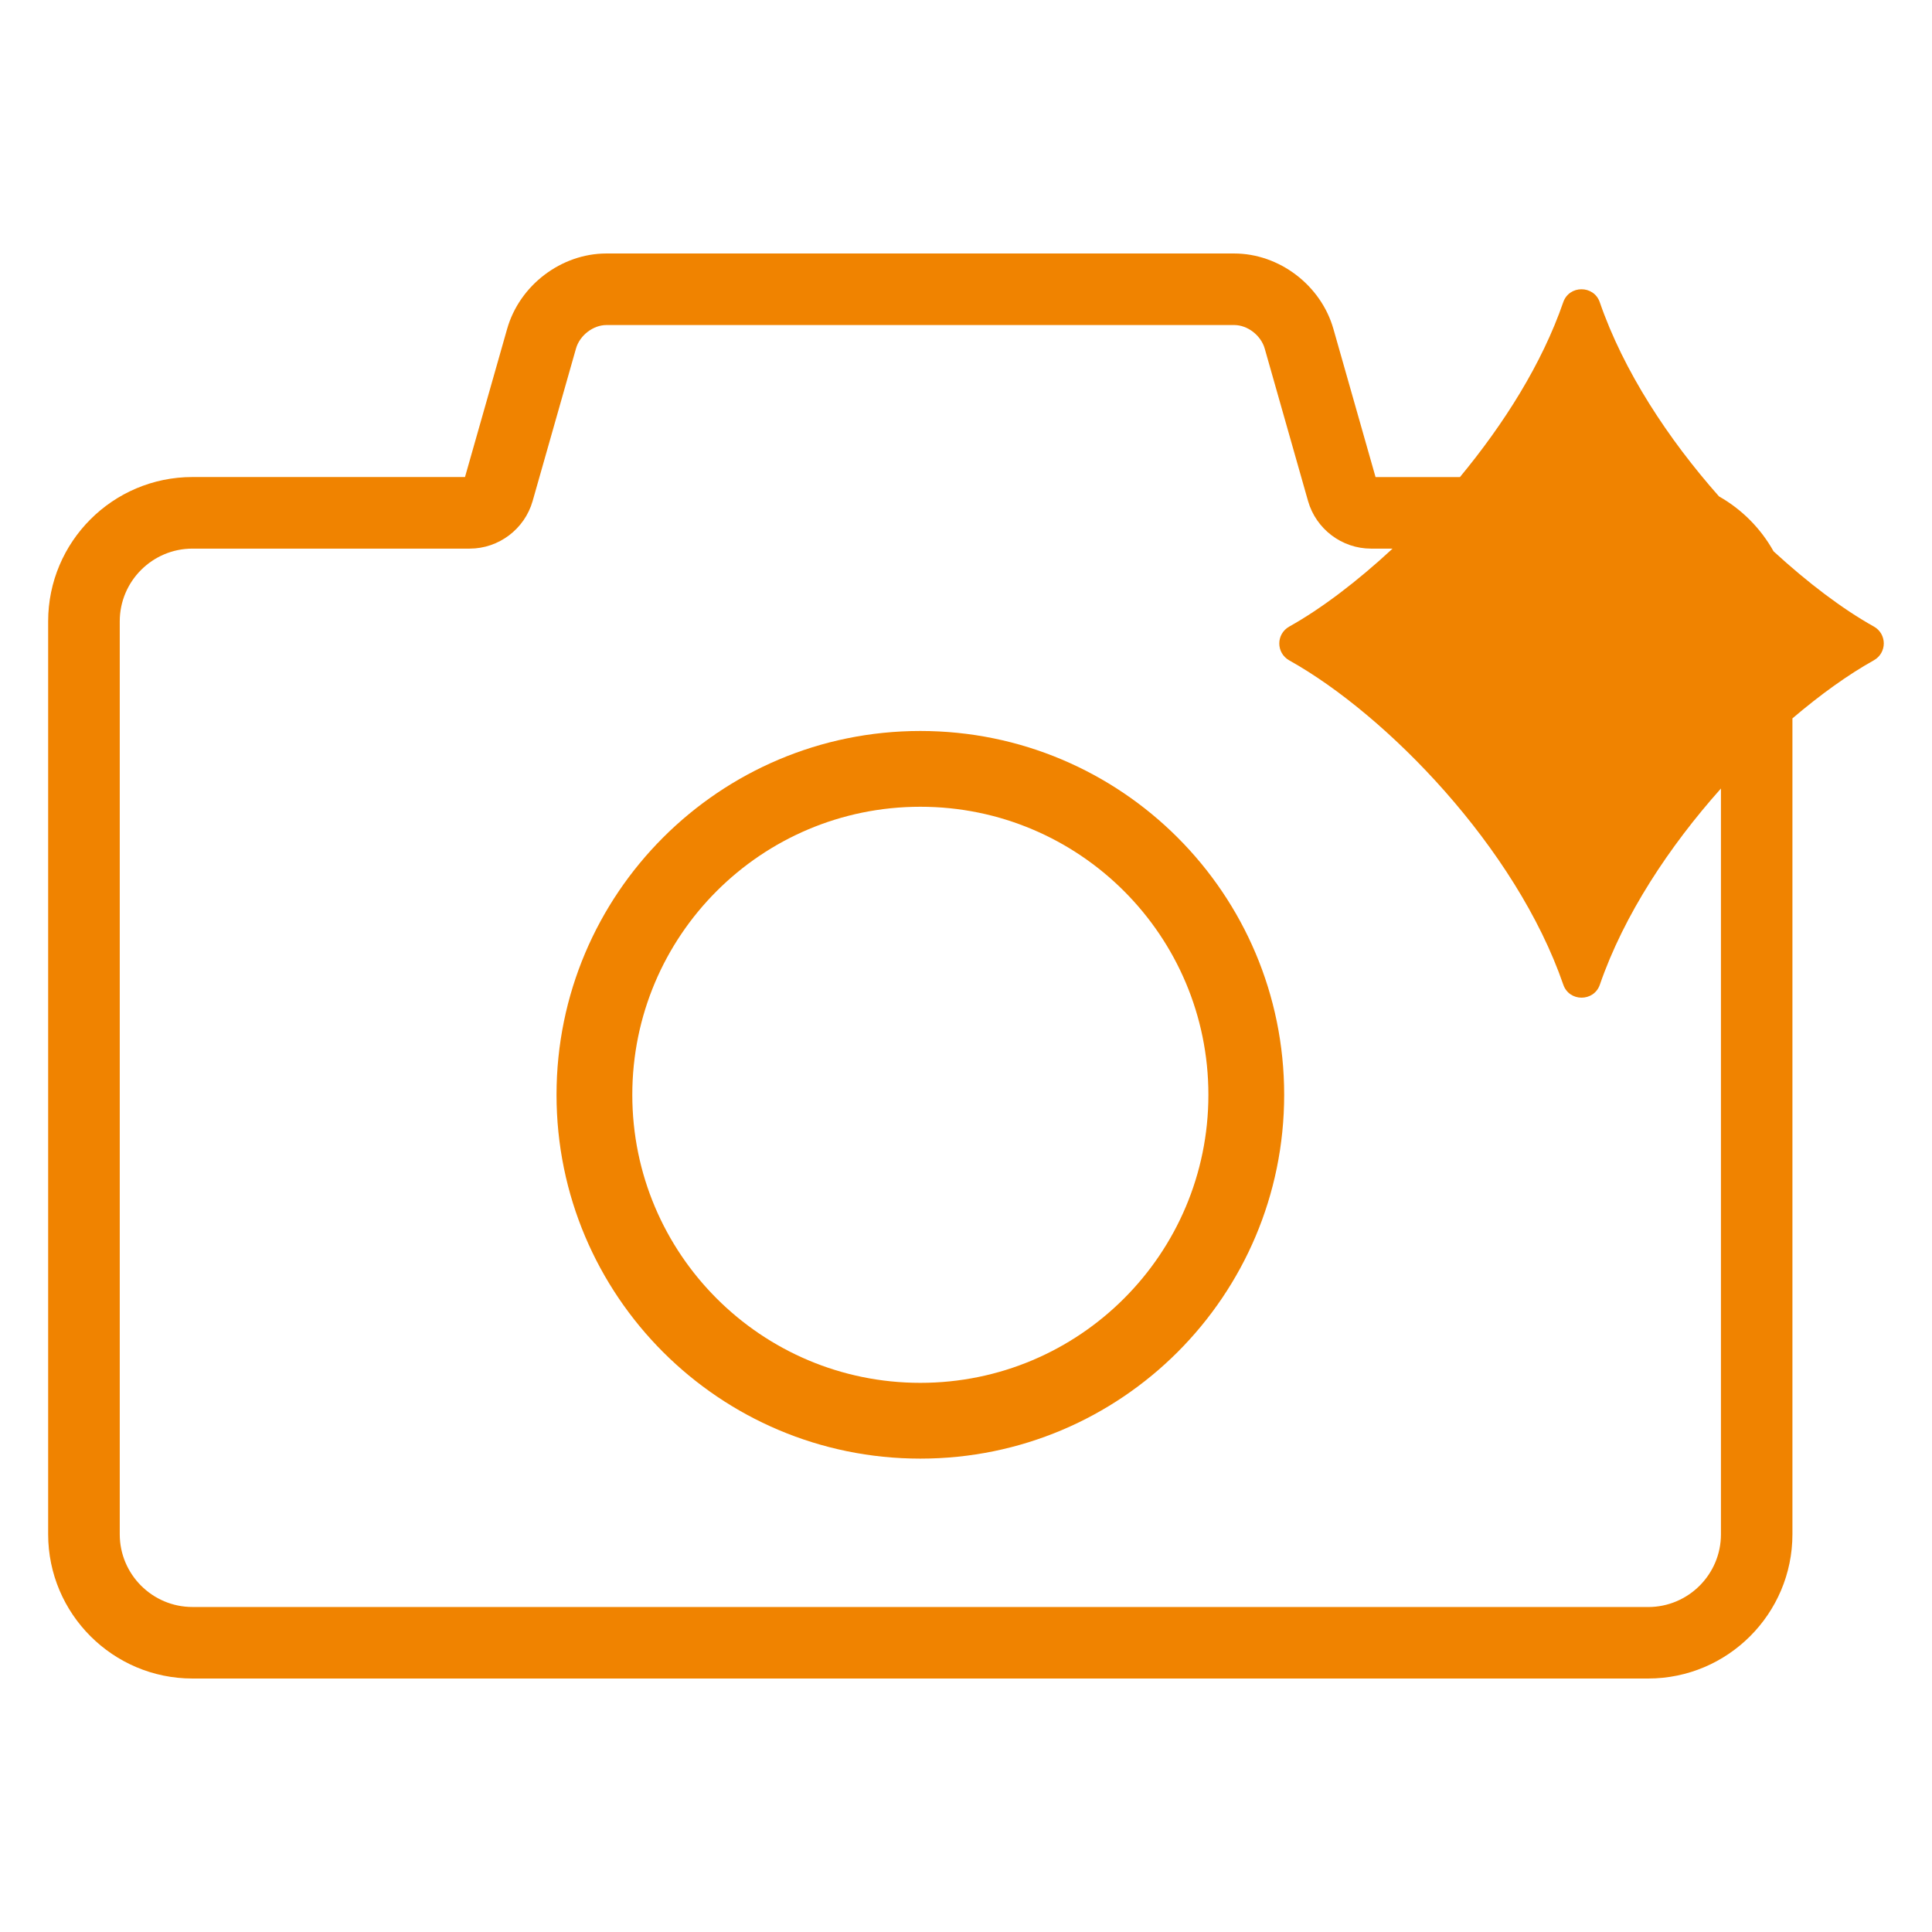
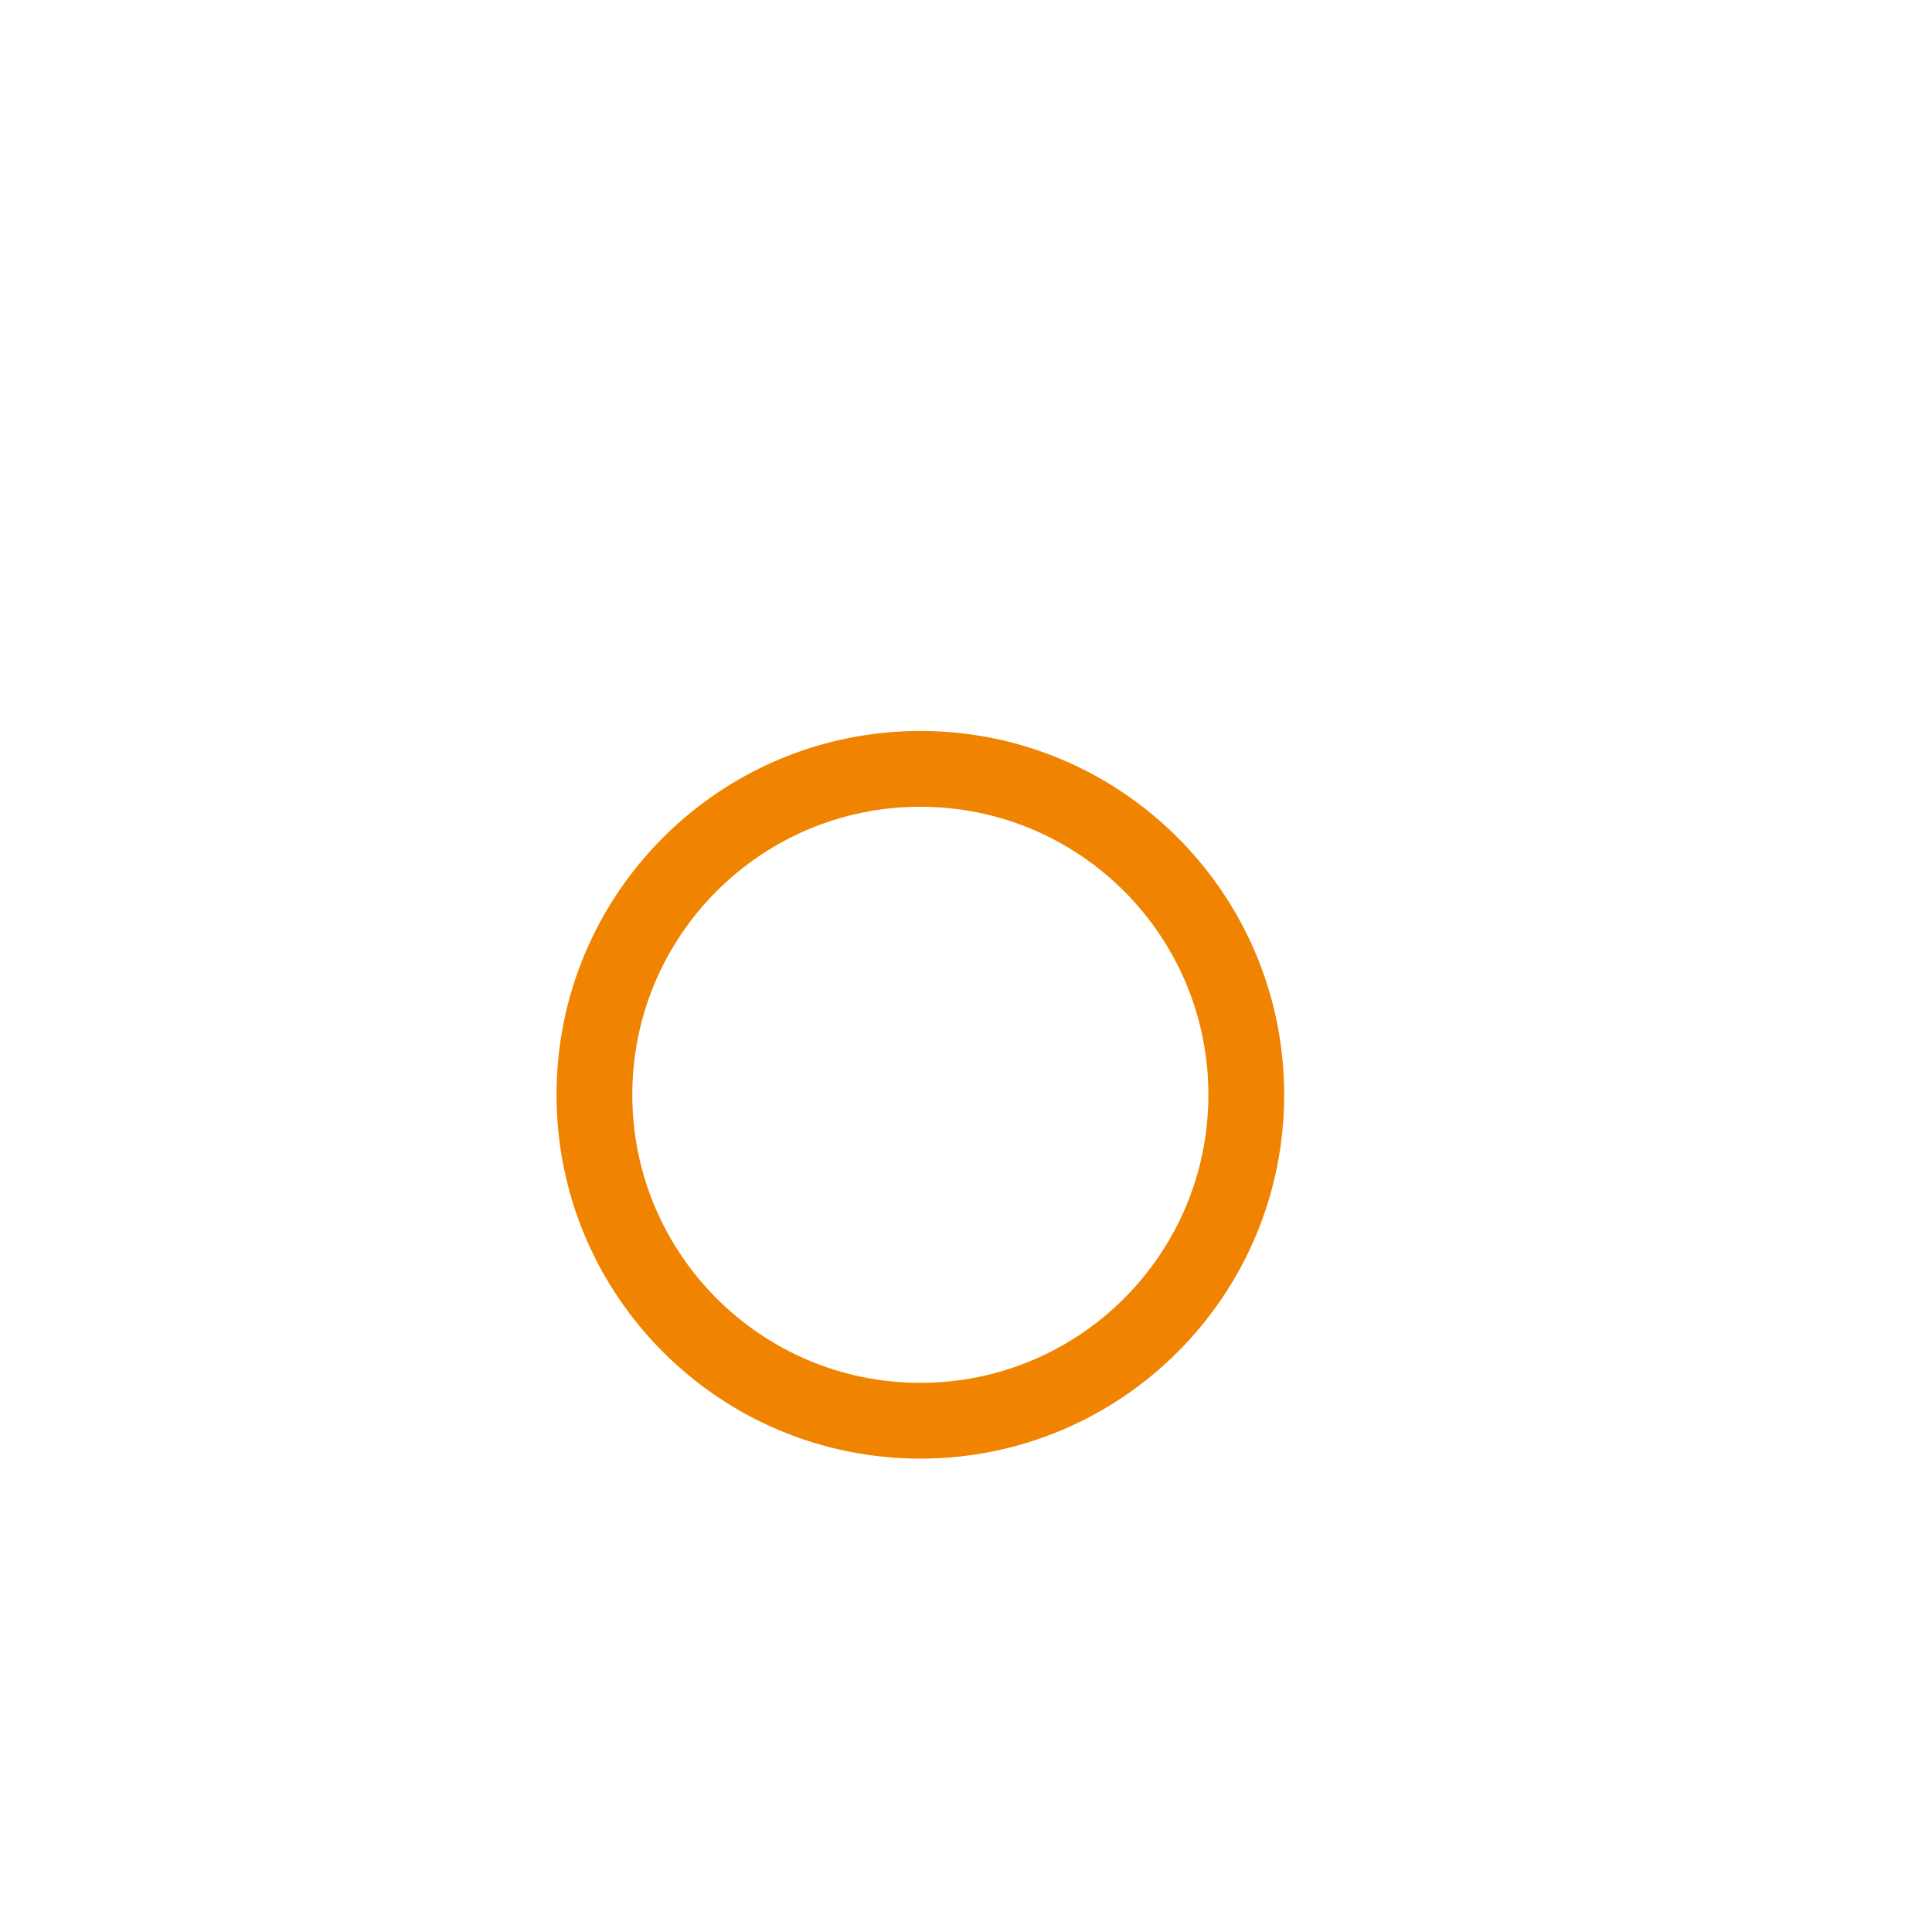
<svg xmlns="http://www.w3.org/2000/svg" version="1.1" viewBox="0 0 54 54">
  <g>
    <g id="_レイヤー_1" data-name="レイヤー_1">
      <g>
        <path d="M25.724,20.431c-5.616,0-10.169,4.553-10.169,10.169s4.553,10.169,10.169,10.169,10.169-4.553,10.169-10.169-4.553-10.169-10.169-10.169ZM25.724,38.651c-4.446,0-8.051-3.604-8.051-8.051s3.604-8.051,8.051-8.051,8.051,3.604,8.051,8.051-3.604,8.051-8.051,8.051Z" fill="#f08300" />
-         <path d="M52.373,17.511c-.876-.489-1.845-1.224-2.801-2.101-.36-.643-.885-1.172-1.526-1.536-1.42-1.604-2.667-3.5-3.332-5.427-.167-.483-.854-.483-1.021,0-.593,1.719-1.658,3.402-2.887,4.887h-2.359l-1.177-4.138c-.347-1.223-1.514-2.111-2.775-2.111h-17.546c-1.262,0-2.429.888-2.775,2.11l-1.177,4.138h-7.618c-2.224,0-4.033,1.809-4.033,4.033v25.516c0,2.224,1.81,4.033,4.033,4.033h40.687c2.224,0,4.033-1.809,4.033-4.033v-22.803c.781-.665,1.558-1.223,2.273-1.622.374-.209.374-.738,0-.947ZM46.067,44.916H5.38c-1.121,0-2.033-.912-2.033-2.033v-25.516c0-1.121.912-2.033,2.033-2.033h7.748c.812,0,1.535-.546,1.759-1.329l1.212-4.263c.104-.368.479-.657.852-.657h17.546c.373,0,.747.289.852.657l1.212,4.264c.224.782.946,1.328,1.759,1.328h.603c-.984.912-1.984,1.674-2.886,2.178-.374.209-.374.738,0,.947,2.718,1.518,6.337,5.233,7.658,9.064.167.483.854.483,1.021,0,.673-1.951,1.943-3.868,3.385-5.484v20.845c0,1.121-.912,2.033-2.033,2.033Z" fill="#f08300" />
      </g>
    </g>
  </g>
</svg>